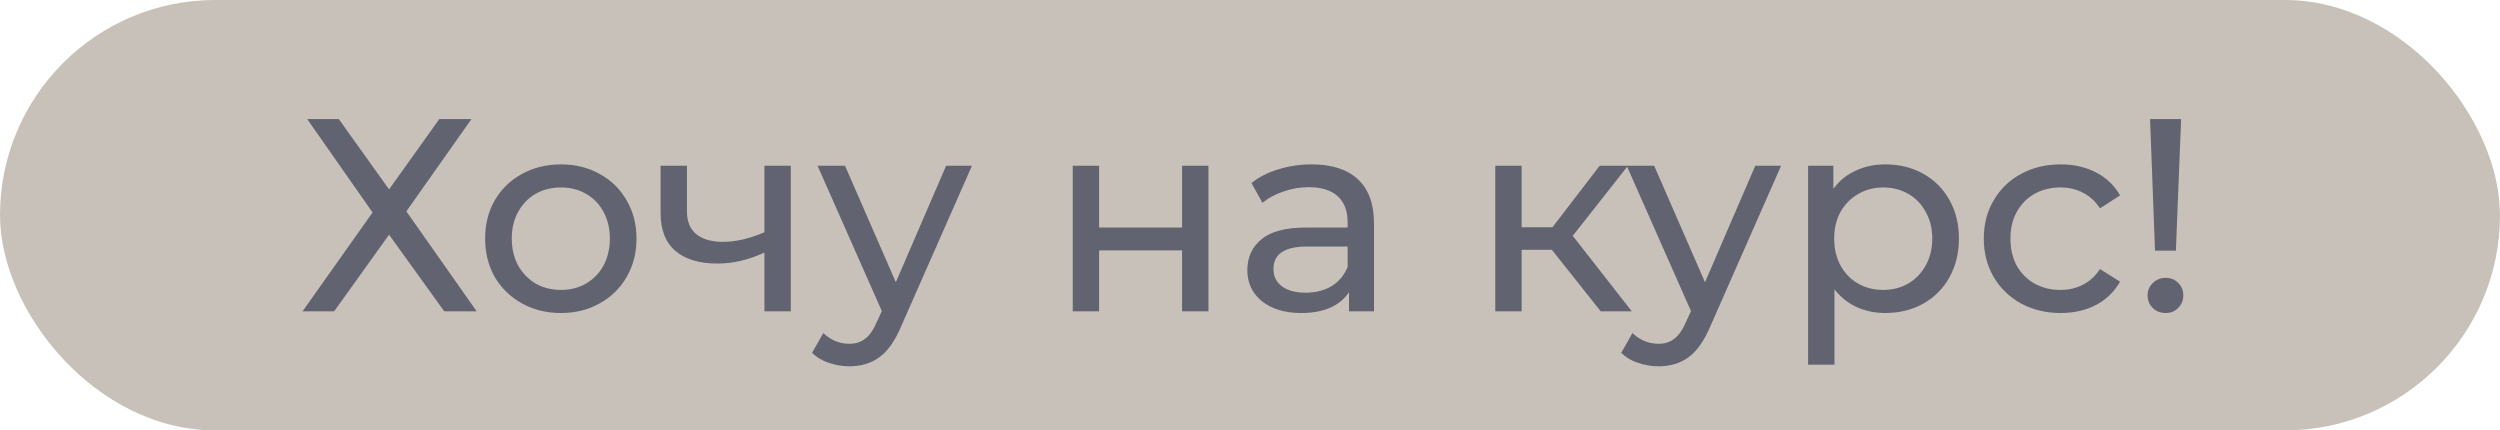
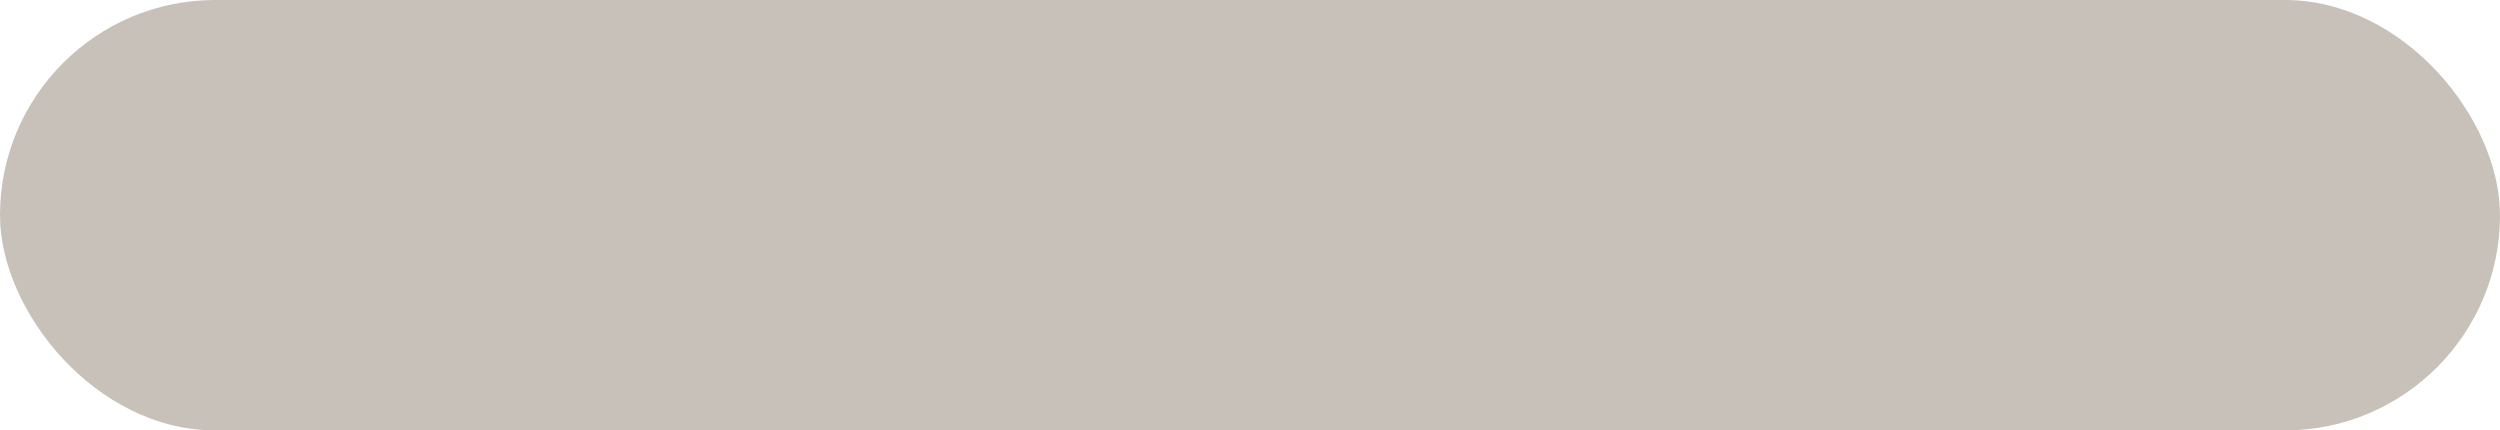
<svg xmlns="http://www.w3.org/2000/svg" width="273" height="47" viewBox="0 0 273 47" fill="none">
  <rect width="273" height="47" rx="23.5" fill="#C8C1B9" />
-   <path d="M36.995 13L42.485 20.68L47.975 13H51.485L44.375 23.08L52.055 34H48.515L42.485 25.63L36.485 34H33.035L40.685 23.2L33.545 13H36.995ZM61.256 34.18C59.676 34.18 58.256 33.83 56.996 33.13C55.736 32.43 54.746 31.47 54.026 30.25C53.326 29.01 52.976 27.61 52.976 26.05C52.976 24.49 53.326 23.1 54.026 21.88C54.746 20.64 55.736 19.68 56.996 19C58.256 18.3 59.676 17.95 61.256 17.95C62.836 17.95 64.246 18.3 65.486 19C66.746 19.68 67.726 20.64 68.426 21.88C69.146 23.1 69.506 24.49 69.506 26.05C69.506 27.61 69.146 29.01 68.426 30.25C67.726 31.47 66.746 32.43 65.486 33.13C64.246 33.83 62.836 34.18 61.256 34.18ZM61.256 31.66C62.276 31.66 63.186 31.43 63.986 30.97C64.806 30.49 65.446 29.83 65.906 28.99C66.366 28.13 66.596 27.15 66.596 26.05C66.596 24.95 66.366 23.98 65.906 23.14C65.446 22.28 64.806 21.62 63.986 21.16C63.186 20.7 62.276 20.47 61.256 20.47C60.236 20.47 59.316 20.7 58.496 21.16C57.696 21.62 57.056 22.28 56.576 23.14C56.116 23.98 55.886 24.95 55.886 26.05C55.886 27.15 56.116 28.13 56.576 28.99C57.056 29.83 57.696 30.49 58.496 30.97C59.316 31.43 60.236 31.66 61.256 31.66ZM86.355 18.1V34H83.475V27.58C81.755 28.38 80.045 28.78 78.345 28.78C76.365 28.78 74.835 28.32 73.755 27.4C72.675 26.48 72.135 25.1 72.135 23.26V18.1H75.015V23.08C75.015 24.18 75.355 25.01 76.035 25.57C76.735 26.13 77.705 26.41 78.945 26.41C80.345 26.41 81.855 26.06 83.475 25.36V18.1H86.355ZM106.136 18.1L98.426 35.59C97.746 37.21 96.946 38.35 96.026 39.01C95.126 39.67 94.036 40 92.756 40C91.976 40 91.216 39.87 90.476 39.61C89.756 39.37 89.156 39.01 88.676 38.53L89.906 36.37C90.726 37.15 91.676 37.54 92.756 37.54C93.456 37.54 94.036 37.35 94.496 36.97C94.976 36.61 95.406 35.98 95.786 35.08L96.296 33.97L89.276 18.1H92.276L97.826 30.82L103.316 18.1H106.136ZM117.142 18.1H120.022V24.85H129.082V18.1H131.962V34H129.082V27.34H120.022V34H117.142V18.1ZM143.231 17.95C145.431 17.95 147.111 18.49 148.271 19.57C149.451 20.65 150.041 22.26 150.041 24.4V34H147.311V31.9C146.831 32.64 146.141 33.21 145.241 33.61C144.361 33.99 143.311 34.18 142.091 34.18C140.311 34.18 138.881 33.75 137.801 32.89C136.741 32.03 136.211 30.9 136.211 29.5C136.211 28.1 136.721 26.98 137.741 26.14C138.761 25.28 140.381 24.85 142.601 24.85H147.161V24.28C147.161 23.04 146.801 22.09 146.081 21.43C145.361 20.77 144.301 20.44 142.901 20.44C141.961 20.44 141.041 20.6 140.141 20.92C139.241 21.22 138.481 21.63 137.861 22.15L136.661 19.99C137.481 19.33 138.461 18.83 139.601 18.49C140.741 18.13 141.951 17.95 143.231 17.95ZM142.571 31.96C143.671 31.96 144.621 31.72 145.421 31.24C146.221 30.74 146.801 30.04 147.161 29.14V26.92H142.721C140.281 26.92 139.061 27.74 139.061 29.38C139.061 30.18 139.371 30.81 139.991 31.27C140.611 31.73 141.471 31.96 142.571 31.96ZM169.464 27.28H166.164V34H163.284V18.1H166.164V24.82H169.524L174.684 18.1H177.774L171.744 25.75L178.194 34H174.804L169.464 27.28ZM194.496 18.1L186.786 35.59C186.106 37.21 185.306 38.35 184.386 39.01C183.486 39.67 182.396 40 181.116 40C180.336 40 179.576 39.87 178.836 39.61C178.116 39.37 177.516 39.01 177.036 38.53L178.266 36.37C179.086 37.15 180.036 37.54 181.116 37.54C181.816 37.54 182.396 37.35 182.856 36.97C183.336 36.61 183.766 35.98 184.146 35.08L184.656 33.97L177.636 18.1H180.636L186.186 30.82L191.676 18.1H194.496ZM205.874 17.95C207.414 17.95 208.794 18.29 210.014 18.97C211.234 19.65 212.184 20.6 212.864 21.82C213.564 23.04 213.914 24.45 213.914 26.05C213.914 27.65 213.564 29.07 212.864 30.31C212.184 31.53 211.234 32.48 210.014 33.16C208.794 33.84 207.414 34.18 205.874 34.18C204.734 34.18 203.684 33.96 202.724 33.52C201.784 33.08 200.984 32.44 200.324 31.6V39.82H197.444V18.1H200.204V20.62C200.844 19.74 201.654 19.08 202.634 18.64C203.614 18.18 204.694 17.95 205.874 17.95ZM205.634 31.66C206.654 31.66 207.564 31.43 208.364 30.97C209.184 30.49 209.824 29.83 210.284 28.99C210.764 28.13 211.004 27.15 211.004 26.05C211.004 24.95 210.764 23.98 210.284 23.14C209.824 22.28 209.184 21.62 208.364 21.16C207.564 20.7 206.654 20.47 205.634 20.47C204.634 20.47 203.724 20.71 202.904 21.19C202.104 21.65 201.464 22.3 200.984 23.14C200.524 23.98 200.294 24.95 200.294 26.05C200.294 27.15 200.524 28.13 200.984 28.99C201.444 29.83 202.084 30.49 202.904 30.97C203.724 31.43 204.634 31.66 205.634 31.66ZM225.029 34.18C223.409 34.18 221.959 33.83 220.679 33.13C219.419 32.43 218.429 31.47 217.709 30.25C216.989 29.01 216.629 27.61 216.629 26.05C216.629 24.49 216.989 23.1 217.709 21.88C218.429 20.64 219.419 19.68 220.679 19C221.959 18.3 223.409 17.95 225.029 17.95C226.469 17.95 227.749 18.24 228.869 18.82C230.009 19.4 230.889 20.24 231.509 21.34L229.319 22.75C228.819 21.99 228.199 21.42 227.459 21.04C226.719 20.66 225.899 20.47 224.999 20.47C223.959 20.47 223.019 20.7 222.179 21.16C221.359 21.62 220.709 22.28 220.229 23.14C219.769 23.98 219.539 24.95 219.539 26.05C219.539 27.17 219.769 28.16 220.229 29.02C220.709 29.86 221.359 30.51 222.179 30.97C223.019 31.43 223.959 31.66 224.999 31.66C225.899 31.66 226.719 31.47 227.459 31.09C228.199 30.71 228.819 30.14 229.319 29.38L231.509 30.76C230.889 31.86 230.009 32.71 228.869 33.31C227.749 33.89 226.469 34.18 225.029 34.18ZM234.787 13H238.177L237.607 27.37H235.327L234.787 13ZM236.497 34.18C235.937 34.18 235.467 34 235.087 33.64C234.707 33.26 234.517 32.8 234.517 32.26C234.517 31.72 234.707 31.27 235.087 30.91C235.467 30.53 235.937 30.34 236.497 30.34C237.057 30.34 237.517 30.53 237.877 30.91C238.237 31.27 238.417 31.72 238.417 32.26C238.417 32.8 238.227 33.26 237.847 33.64C237.487 34 237.037 34.18 236.497 34.18Z" fill="#616370" />
</svg>